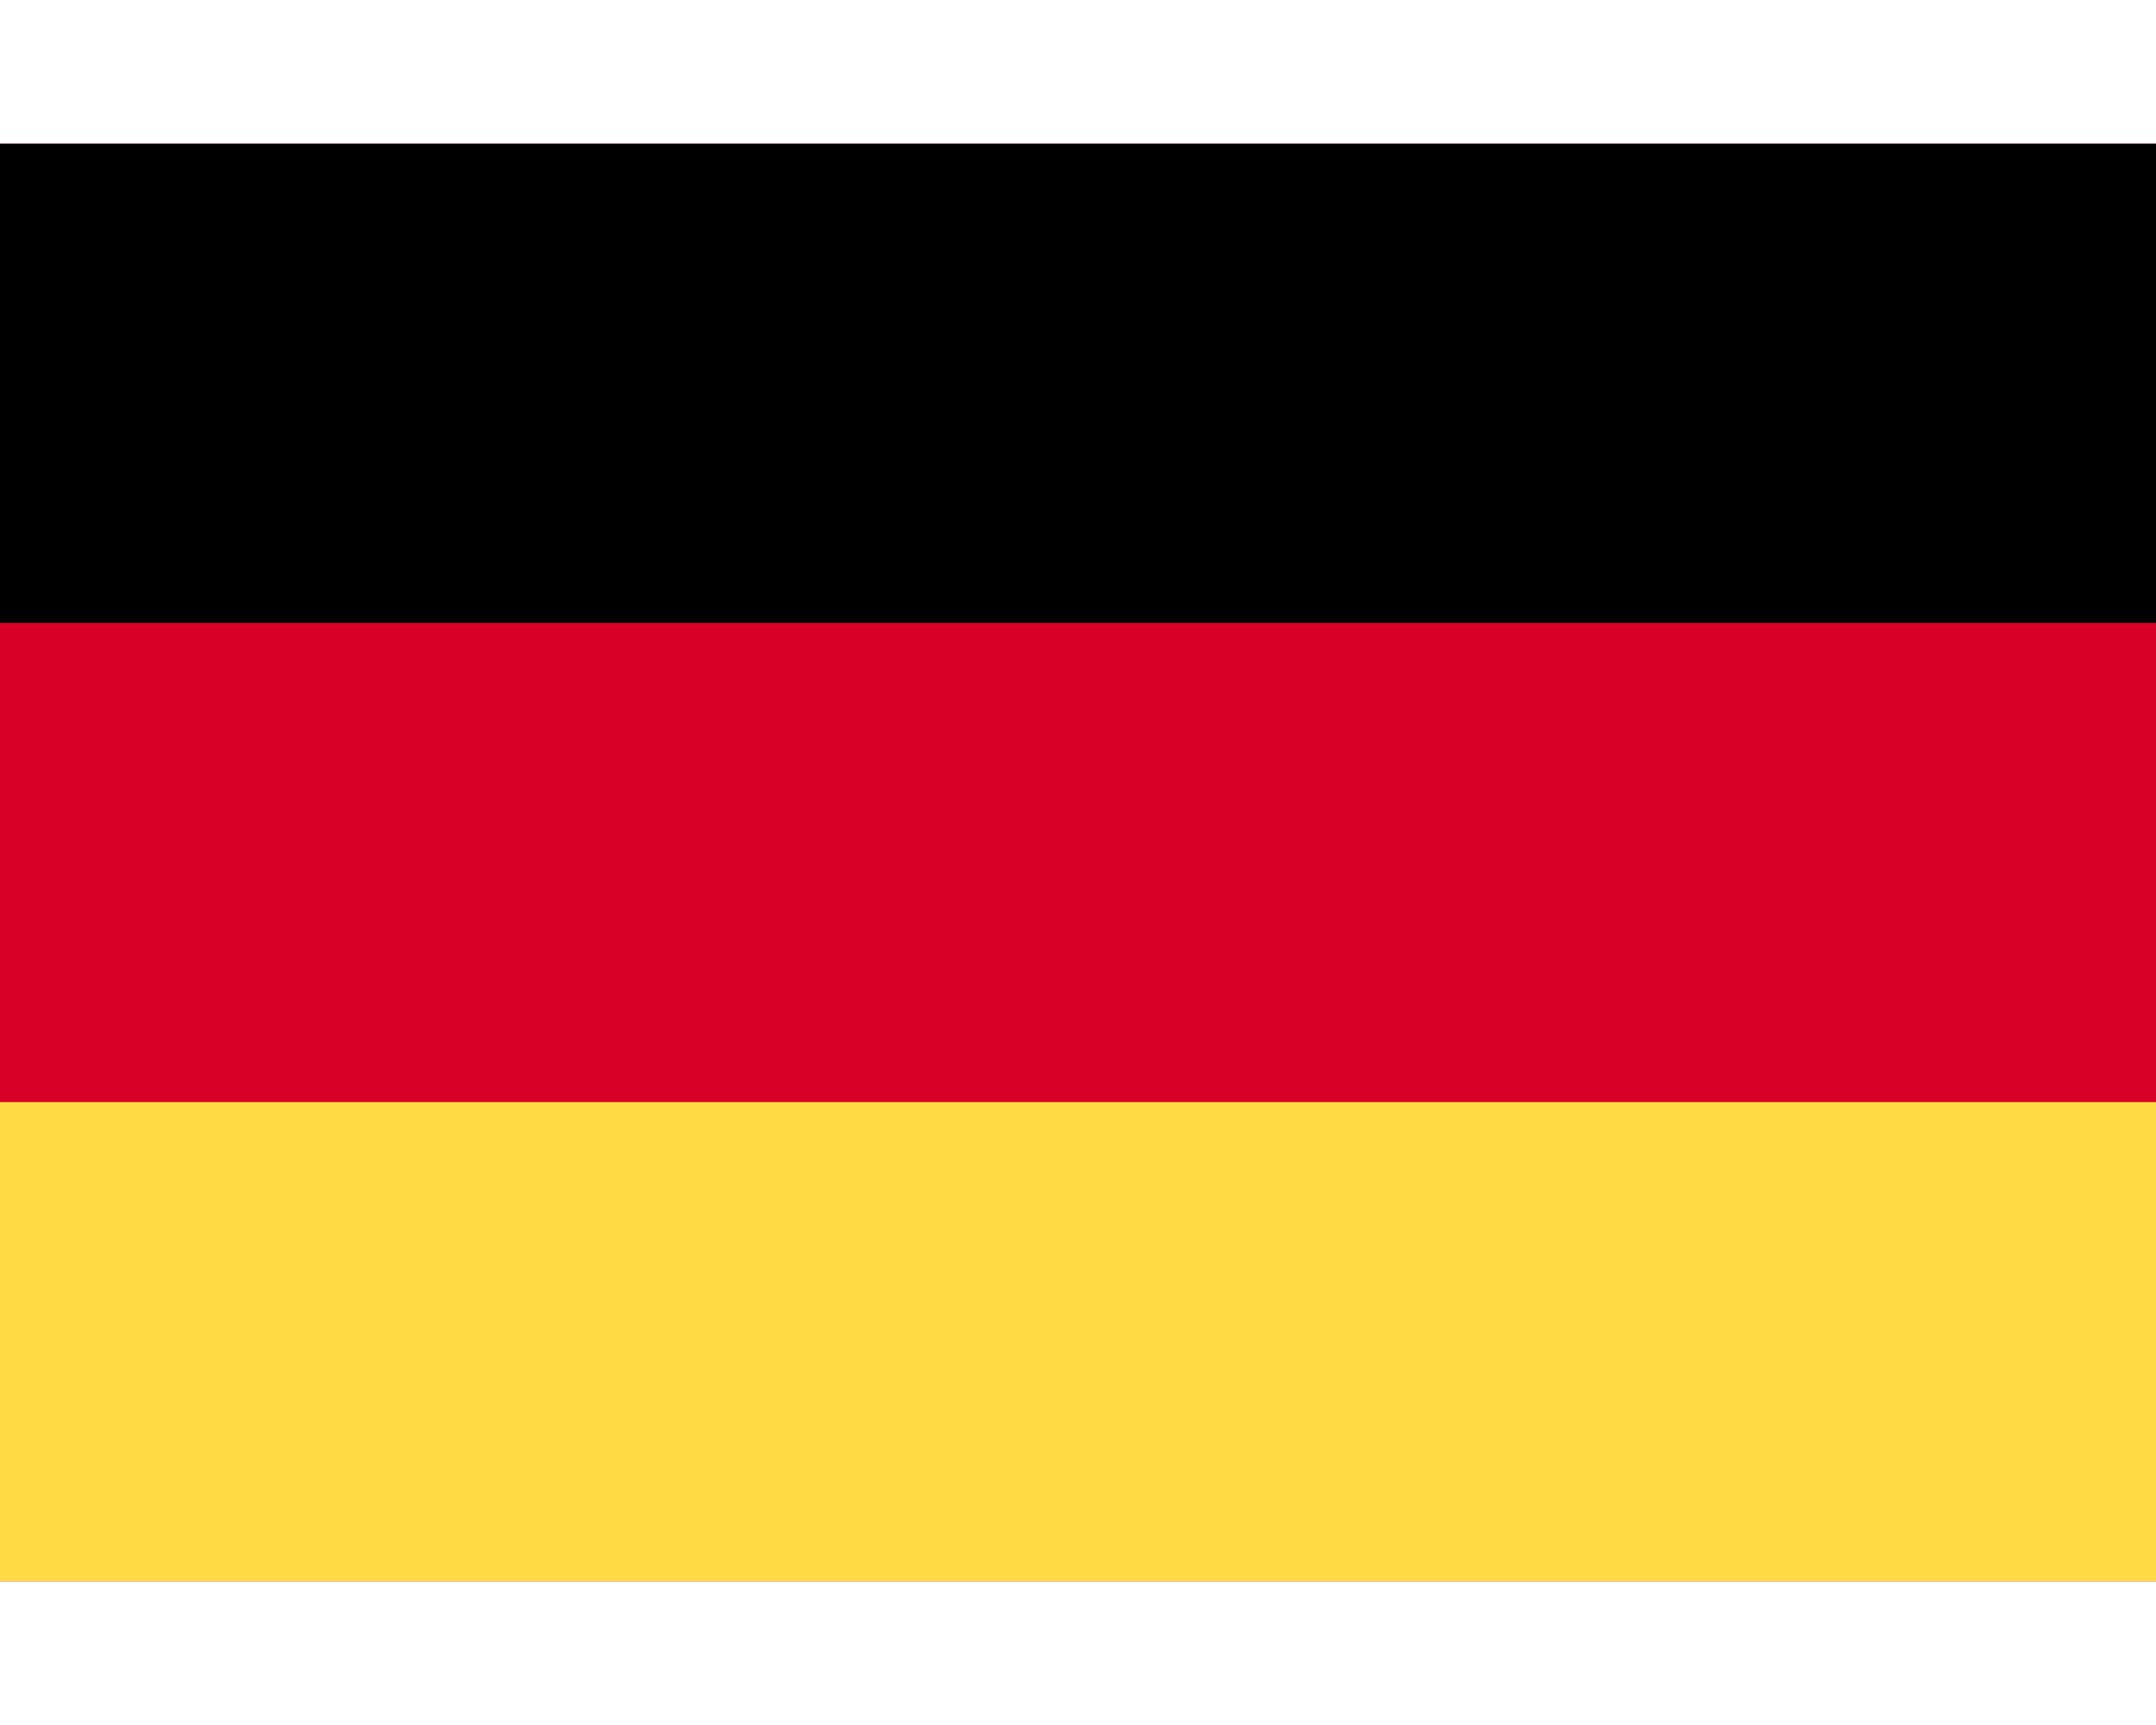
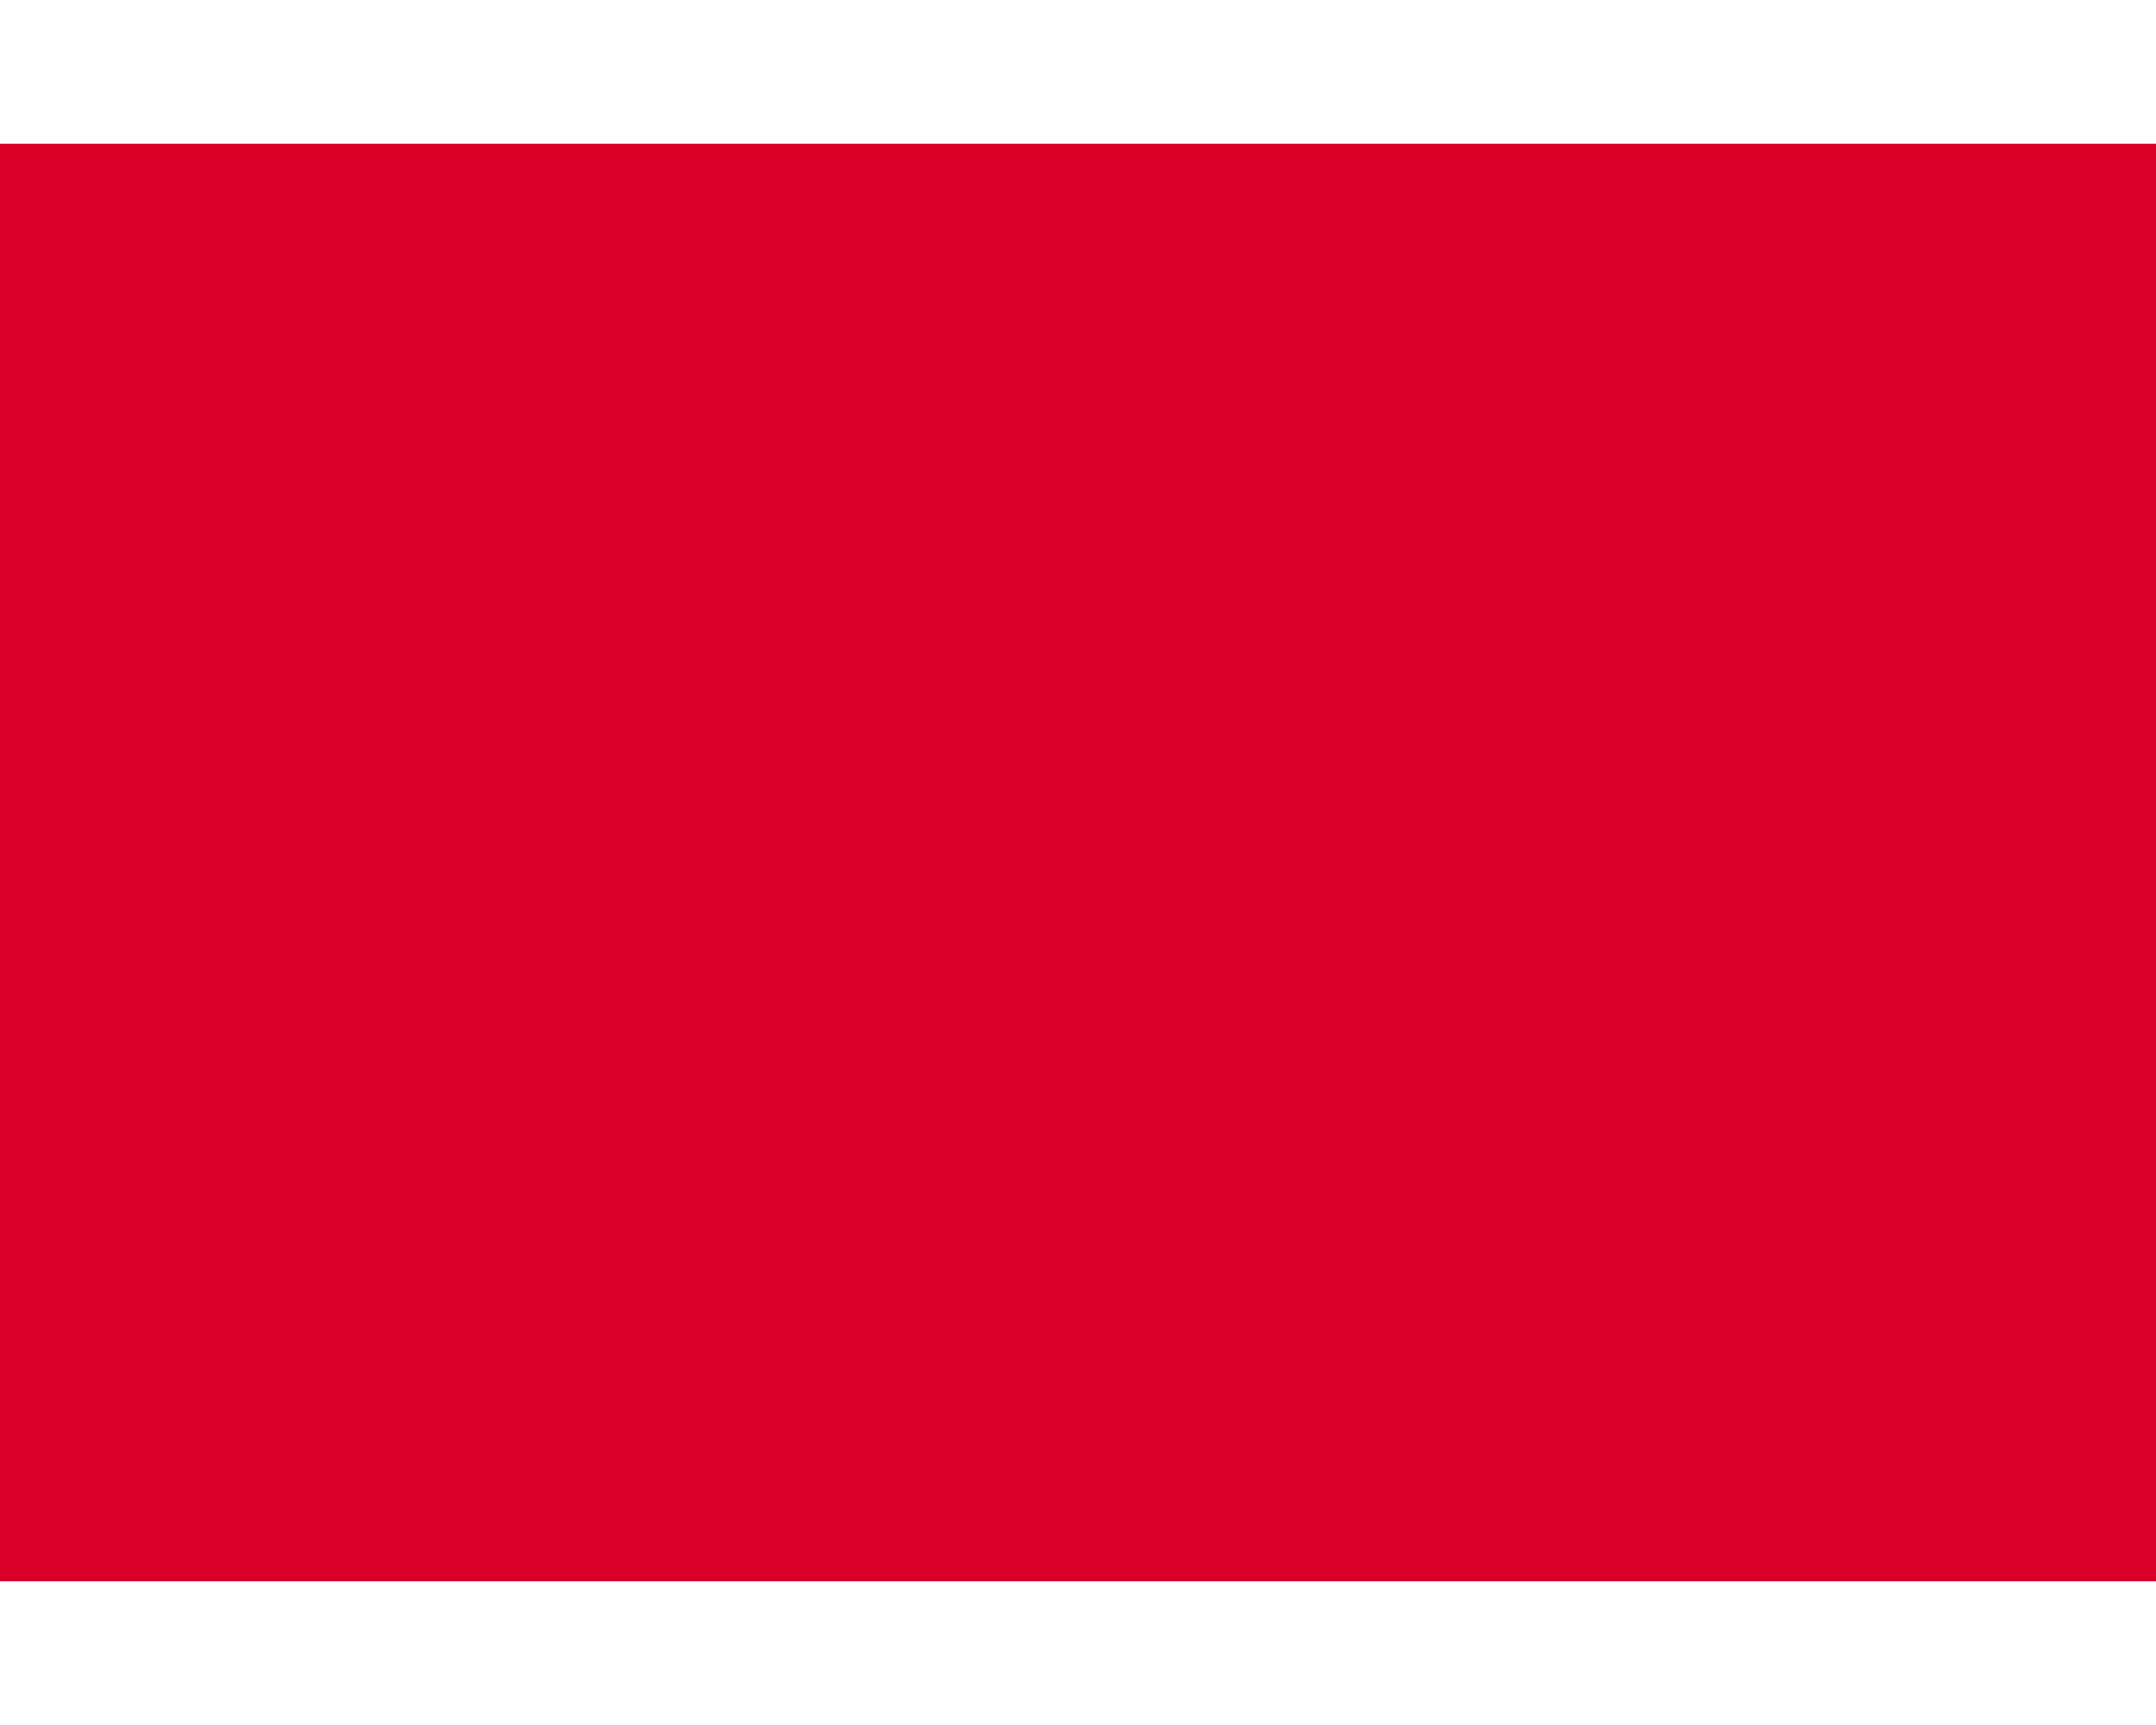
<svg xmlns="http://www.w3.org/2000/svg" viewBox="0 0 513 342" width="20" height="16" class="StarcasinoRightNav_flag__DDi4v LanguageSwitcher_flagImage__Luq6c">
  <path fill="#D80027" d="M0 0h513v342H0z" />
-   <path d="M0 0h513v114H0z" />
-   <path fill="#FFDA44" d="M0 228h513v114H0z" />
</svg>